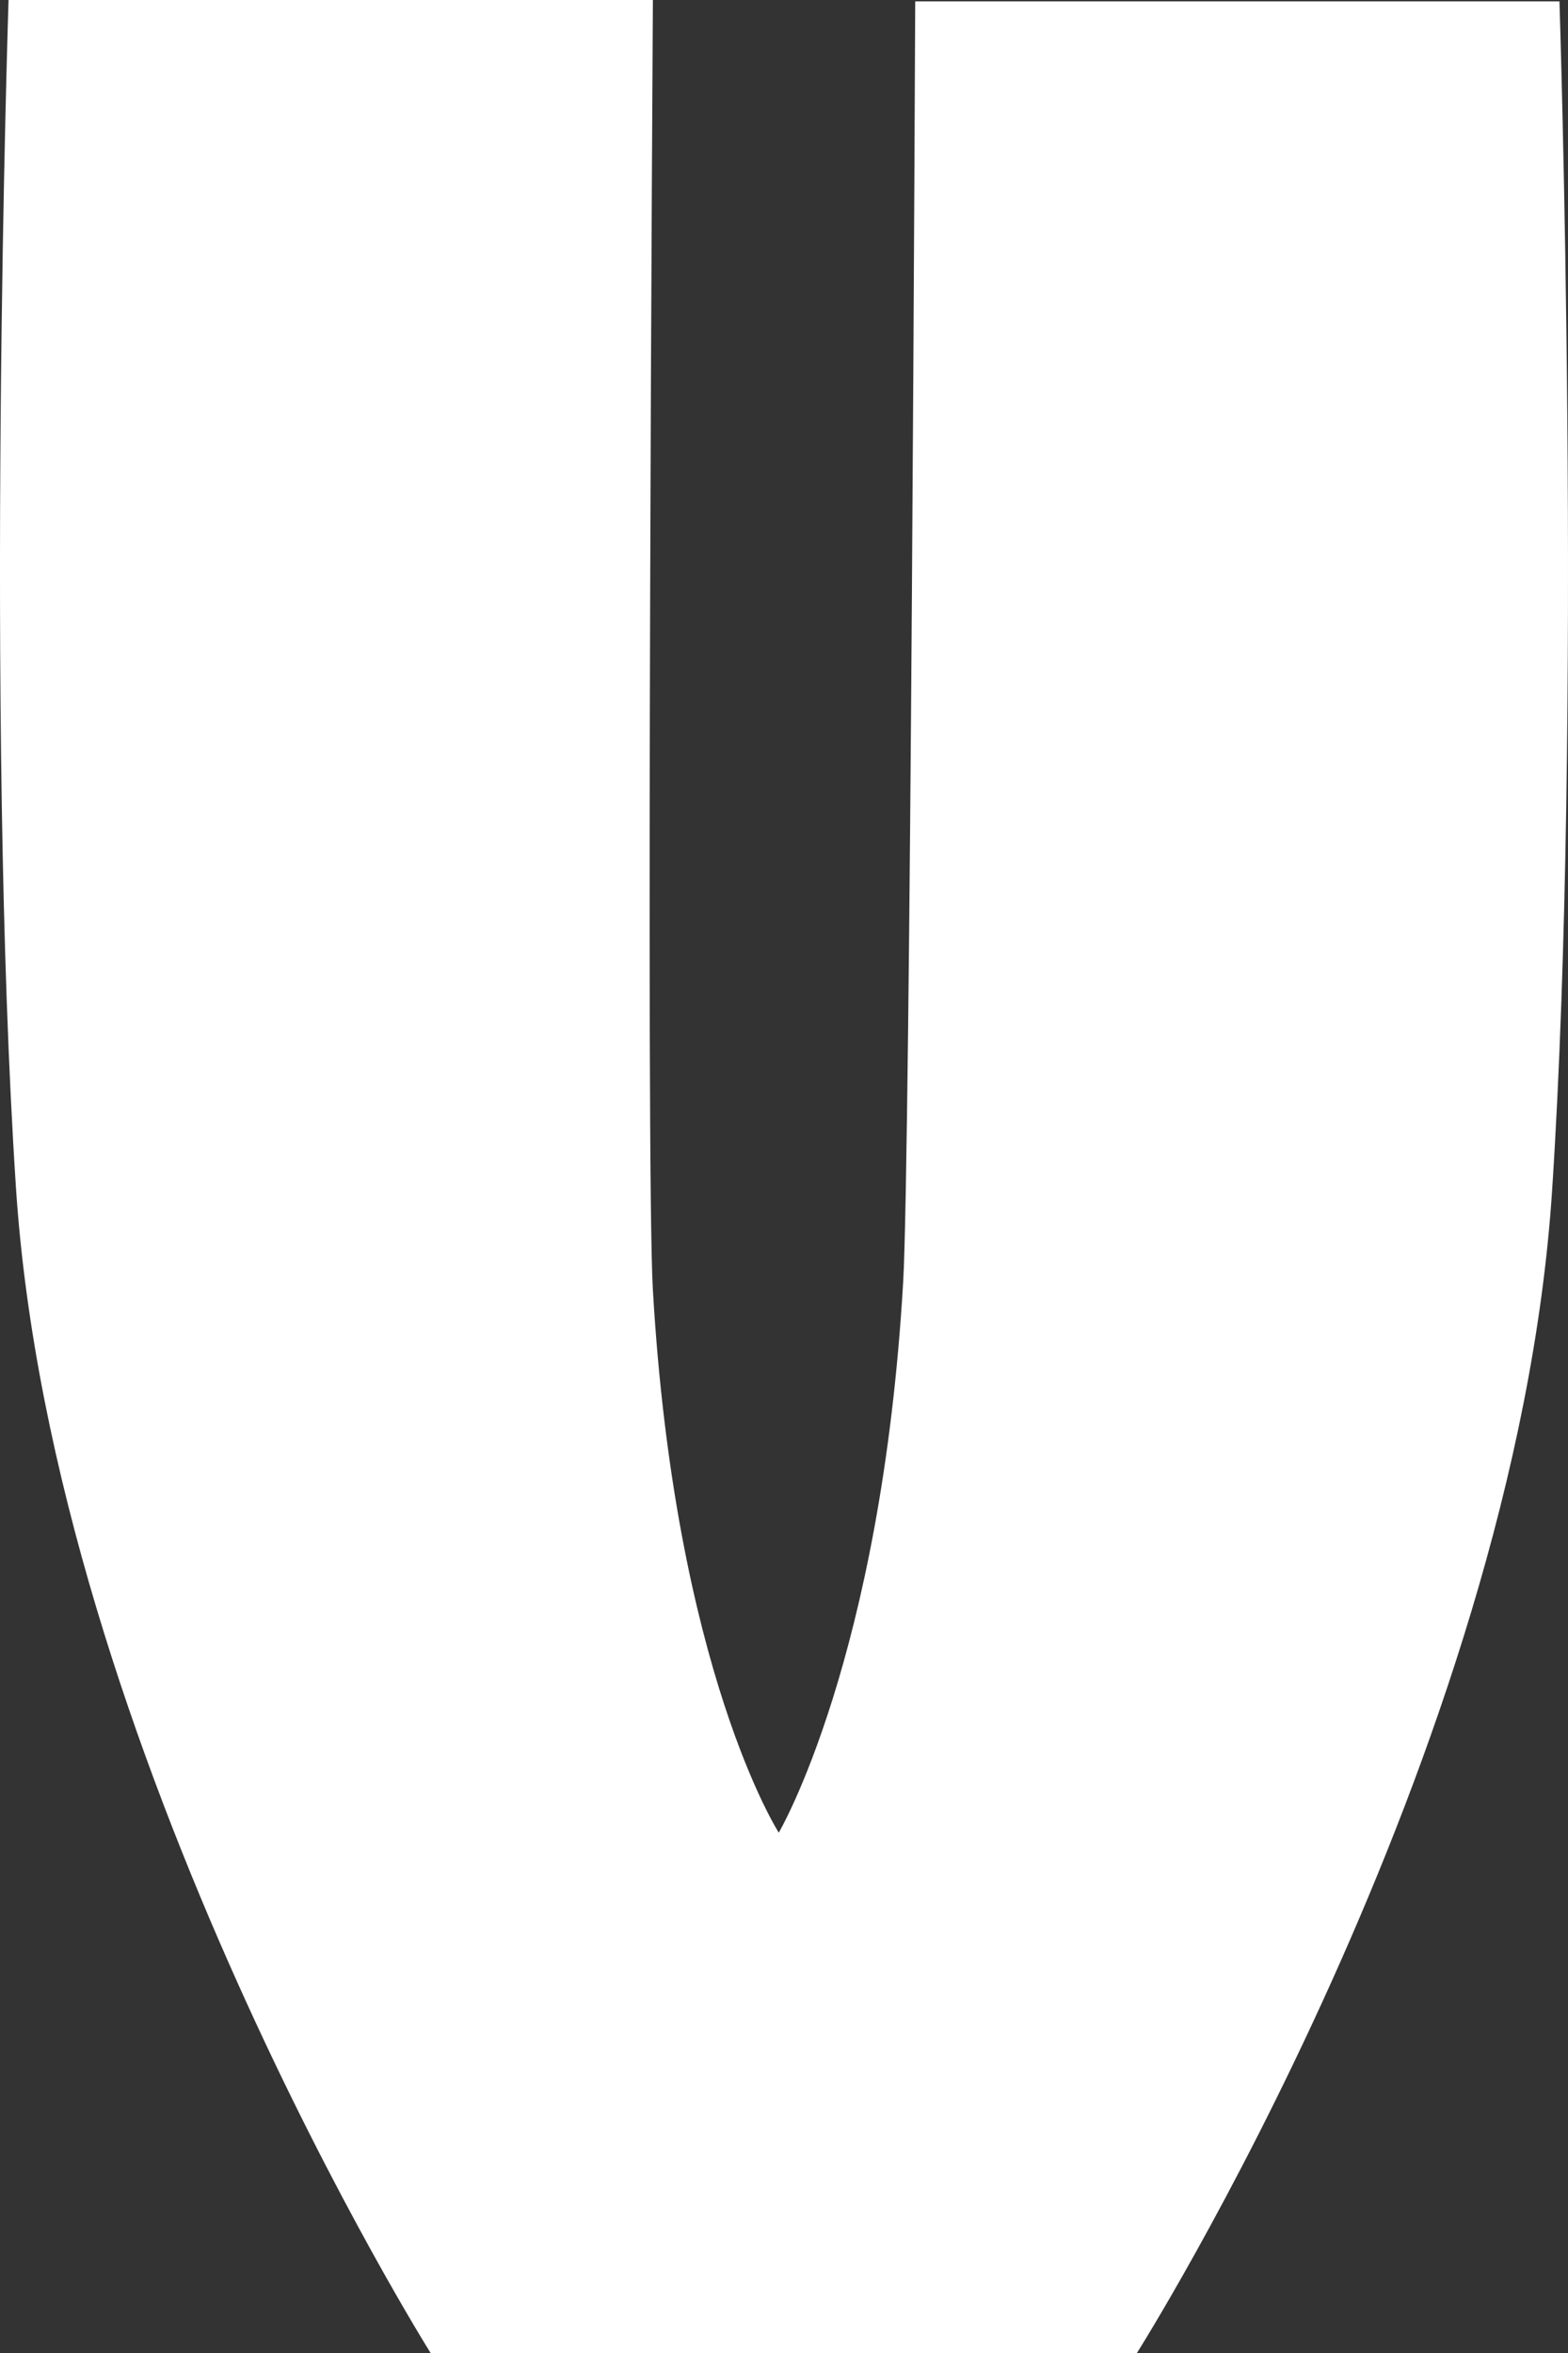
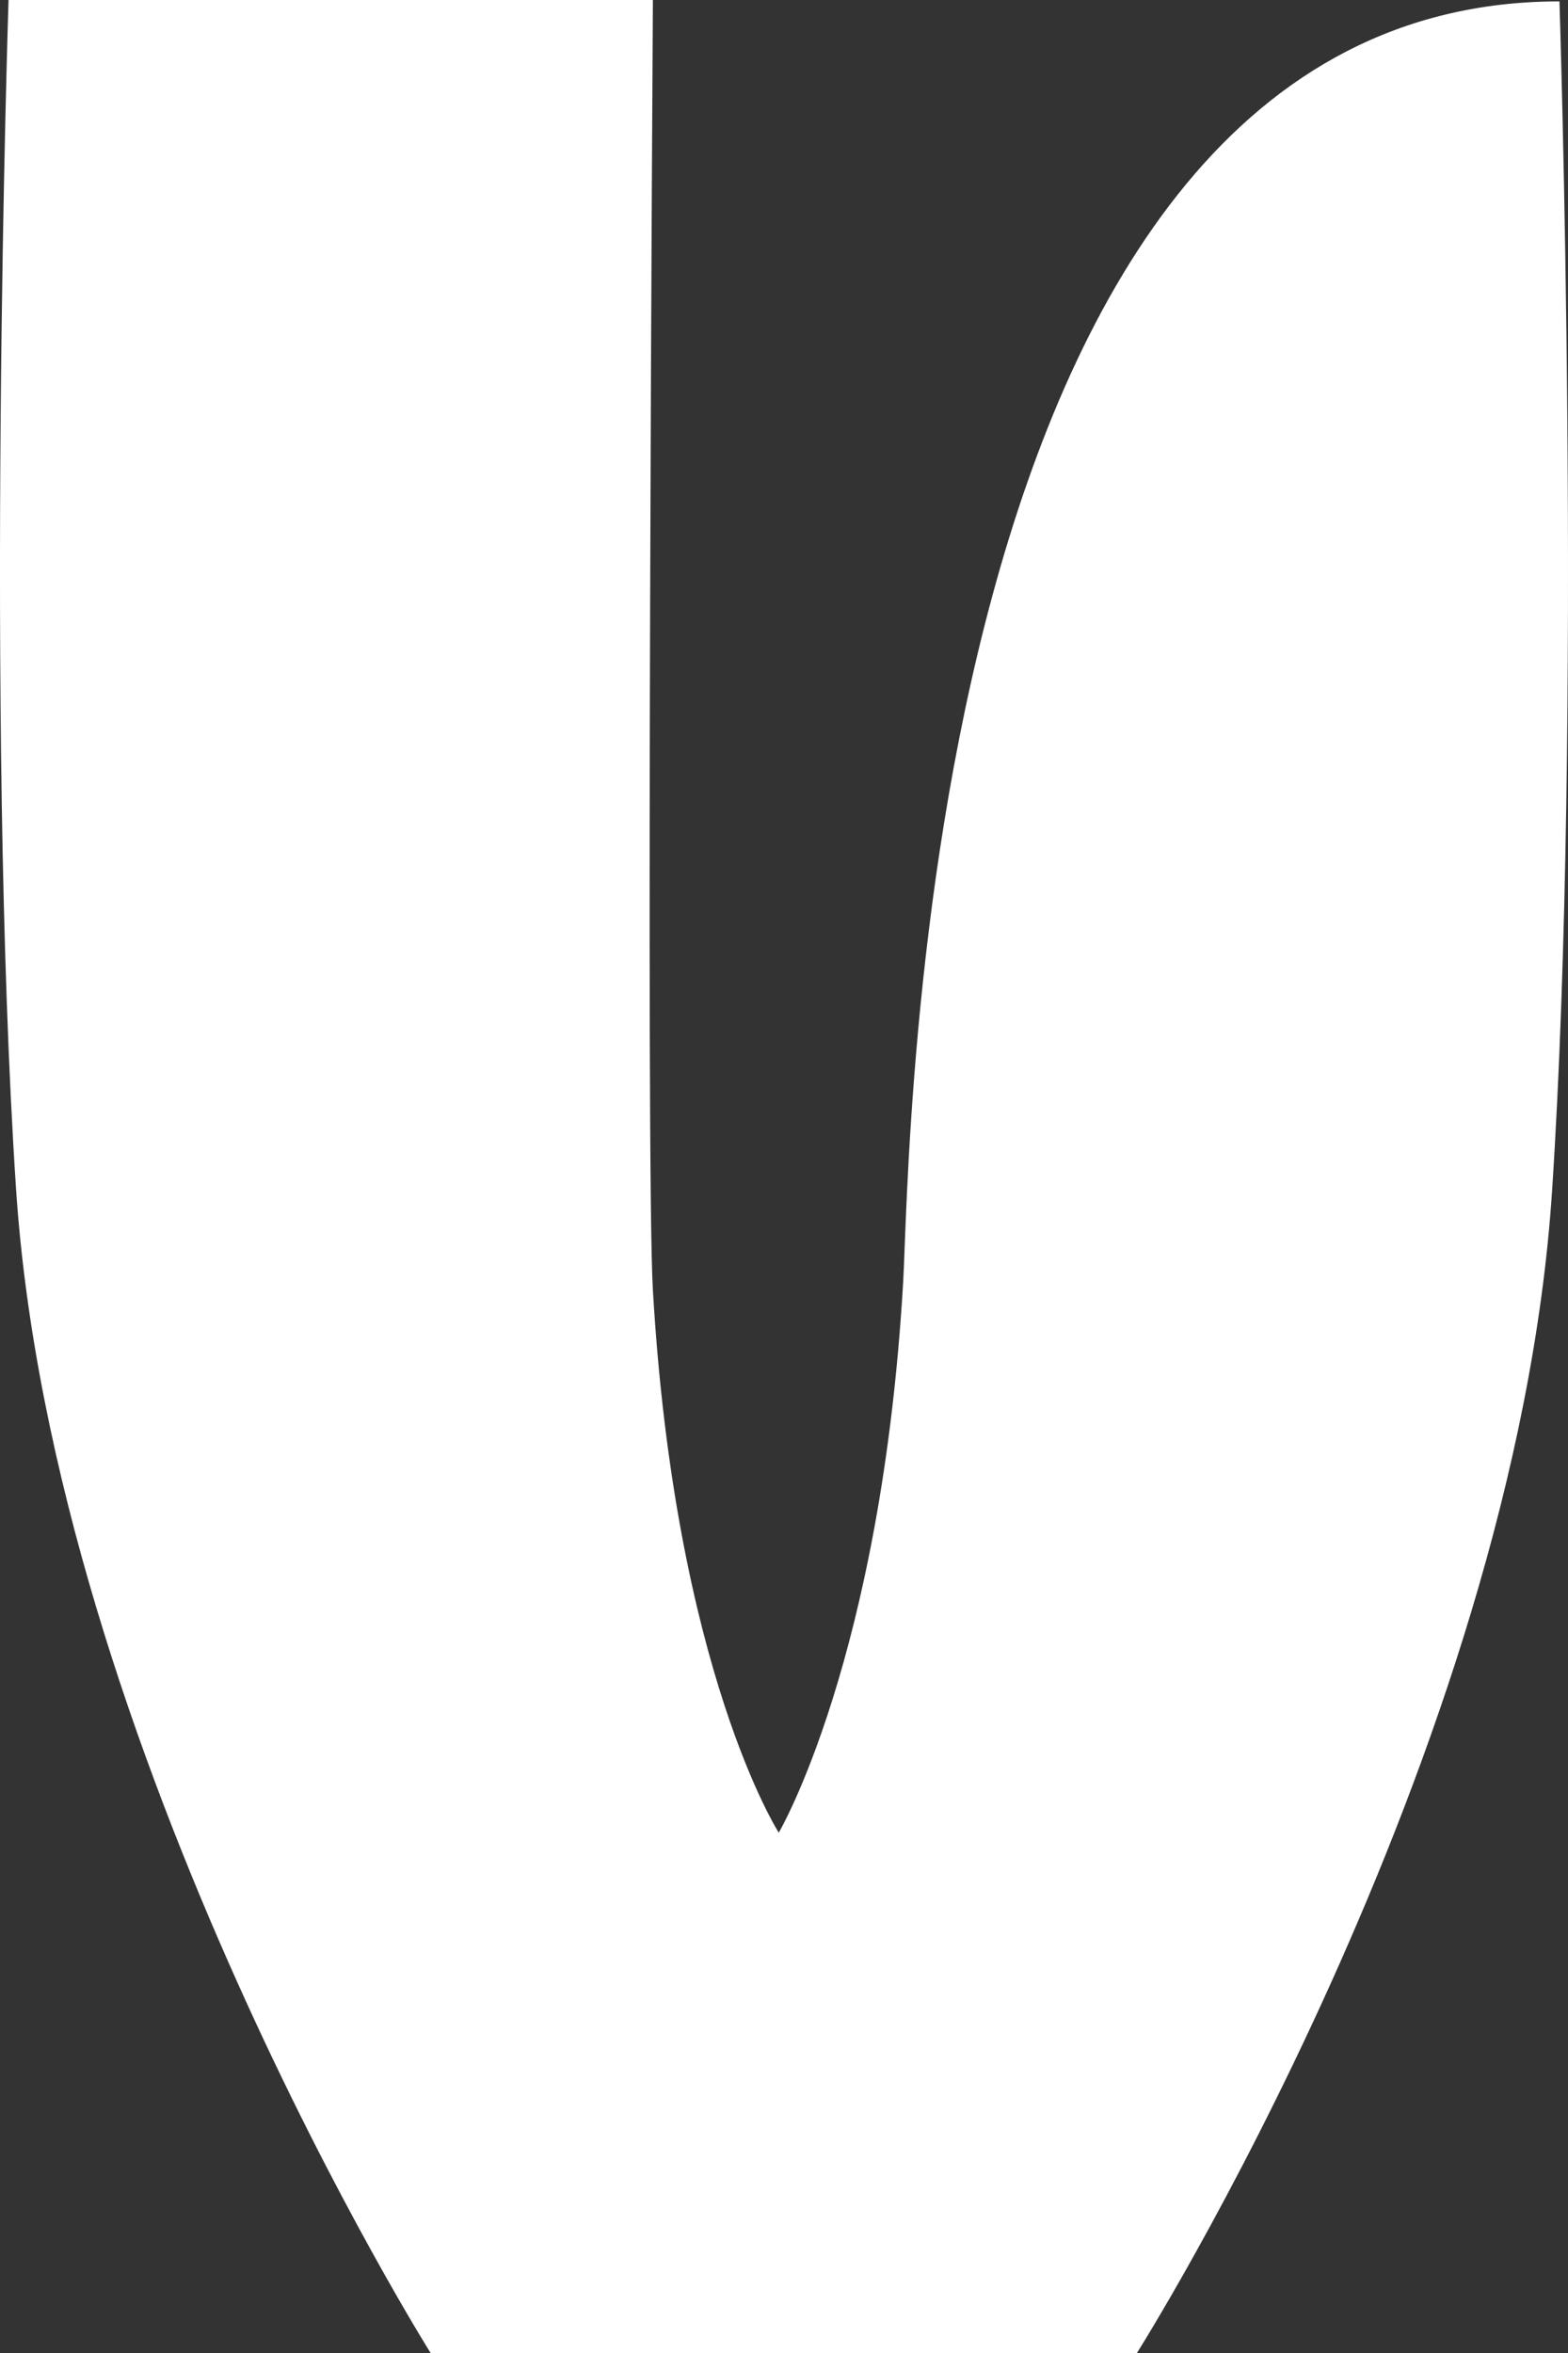
<svg xmlns="http://www.w3.org/2000/svg" width="60" height="90" viewBox="0 0 60 90" fill="none">
  <rect x="0" y="0" width="60" height="90" fill="#333333" stroke="none" />
-   <path fill-rule="evenodd" clip-rule="evenodd" d="M24.983 0H0.327C0.327 0 -0.572 27.406 0.61 45.42C2.026 67.01 16.478 90 16.478 90H43.505C43.505 90 57.97 67.15 59.39 45.56C60.572 27.546 59.673 0.053 59.673 0.053H35.021C35.021 0.053 34.837 44.324 34.56 49.038C33.722 63.445 29.8 70.098 29.8 70.098C29.8 70.098 25.832 63.928 24.983 49.346C24.703 44.58 24.983 0 24.983 0Z" fill="white" />
+   <path fill-rule="evenodd" clip-rule="evenodd" d="M24.983 0H0.327C0.327 0 -0.572 27.406 0.61 45.42C2.026 67.01 16.478 90 16.478 90H43.505C43.505 90 57.97 67.15 59.39 45.56C60.572 27.546 59.673 0.053 59.673 0.053C35.021 0.053 34.837 44.324 34.56 49.038C33.722 63.445 29.8 70.098 29.8 70.098C29.8 70.098 25.832 63.928 24.983 49.346C24.703 44.58 24.983 0 24.983 0Z" fill="white" />
</svg>